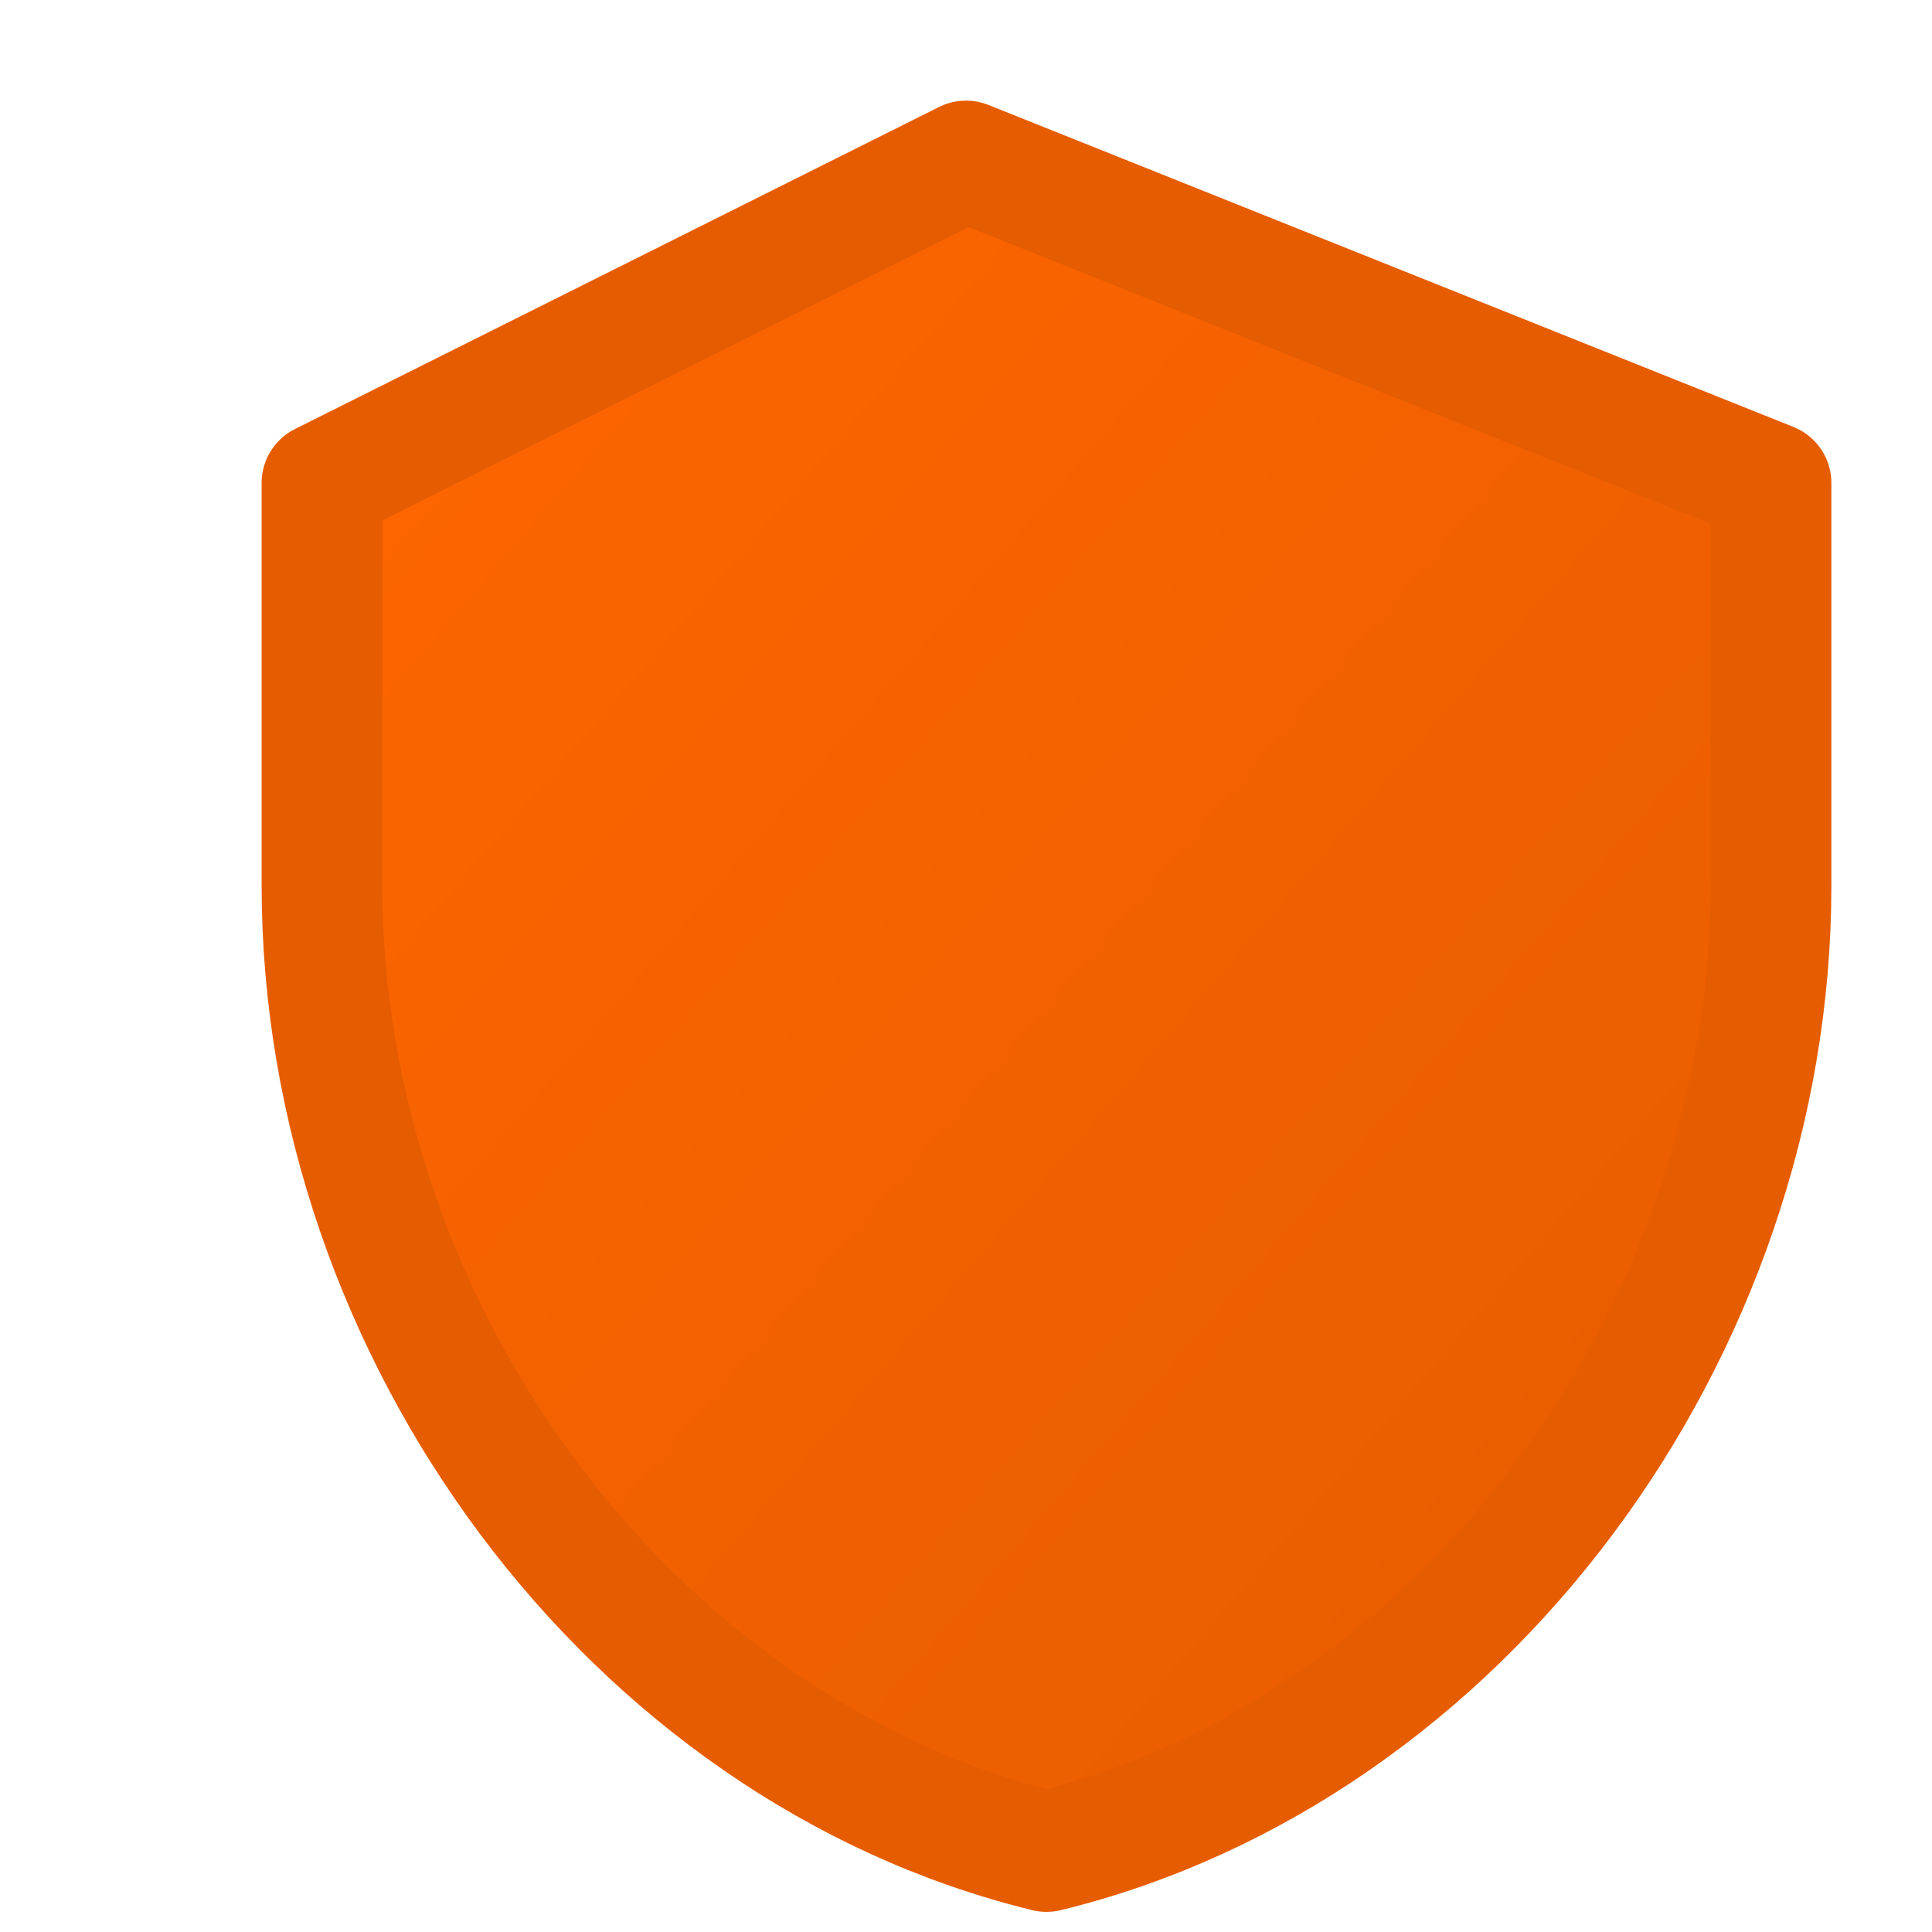
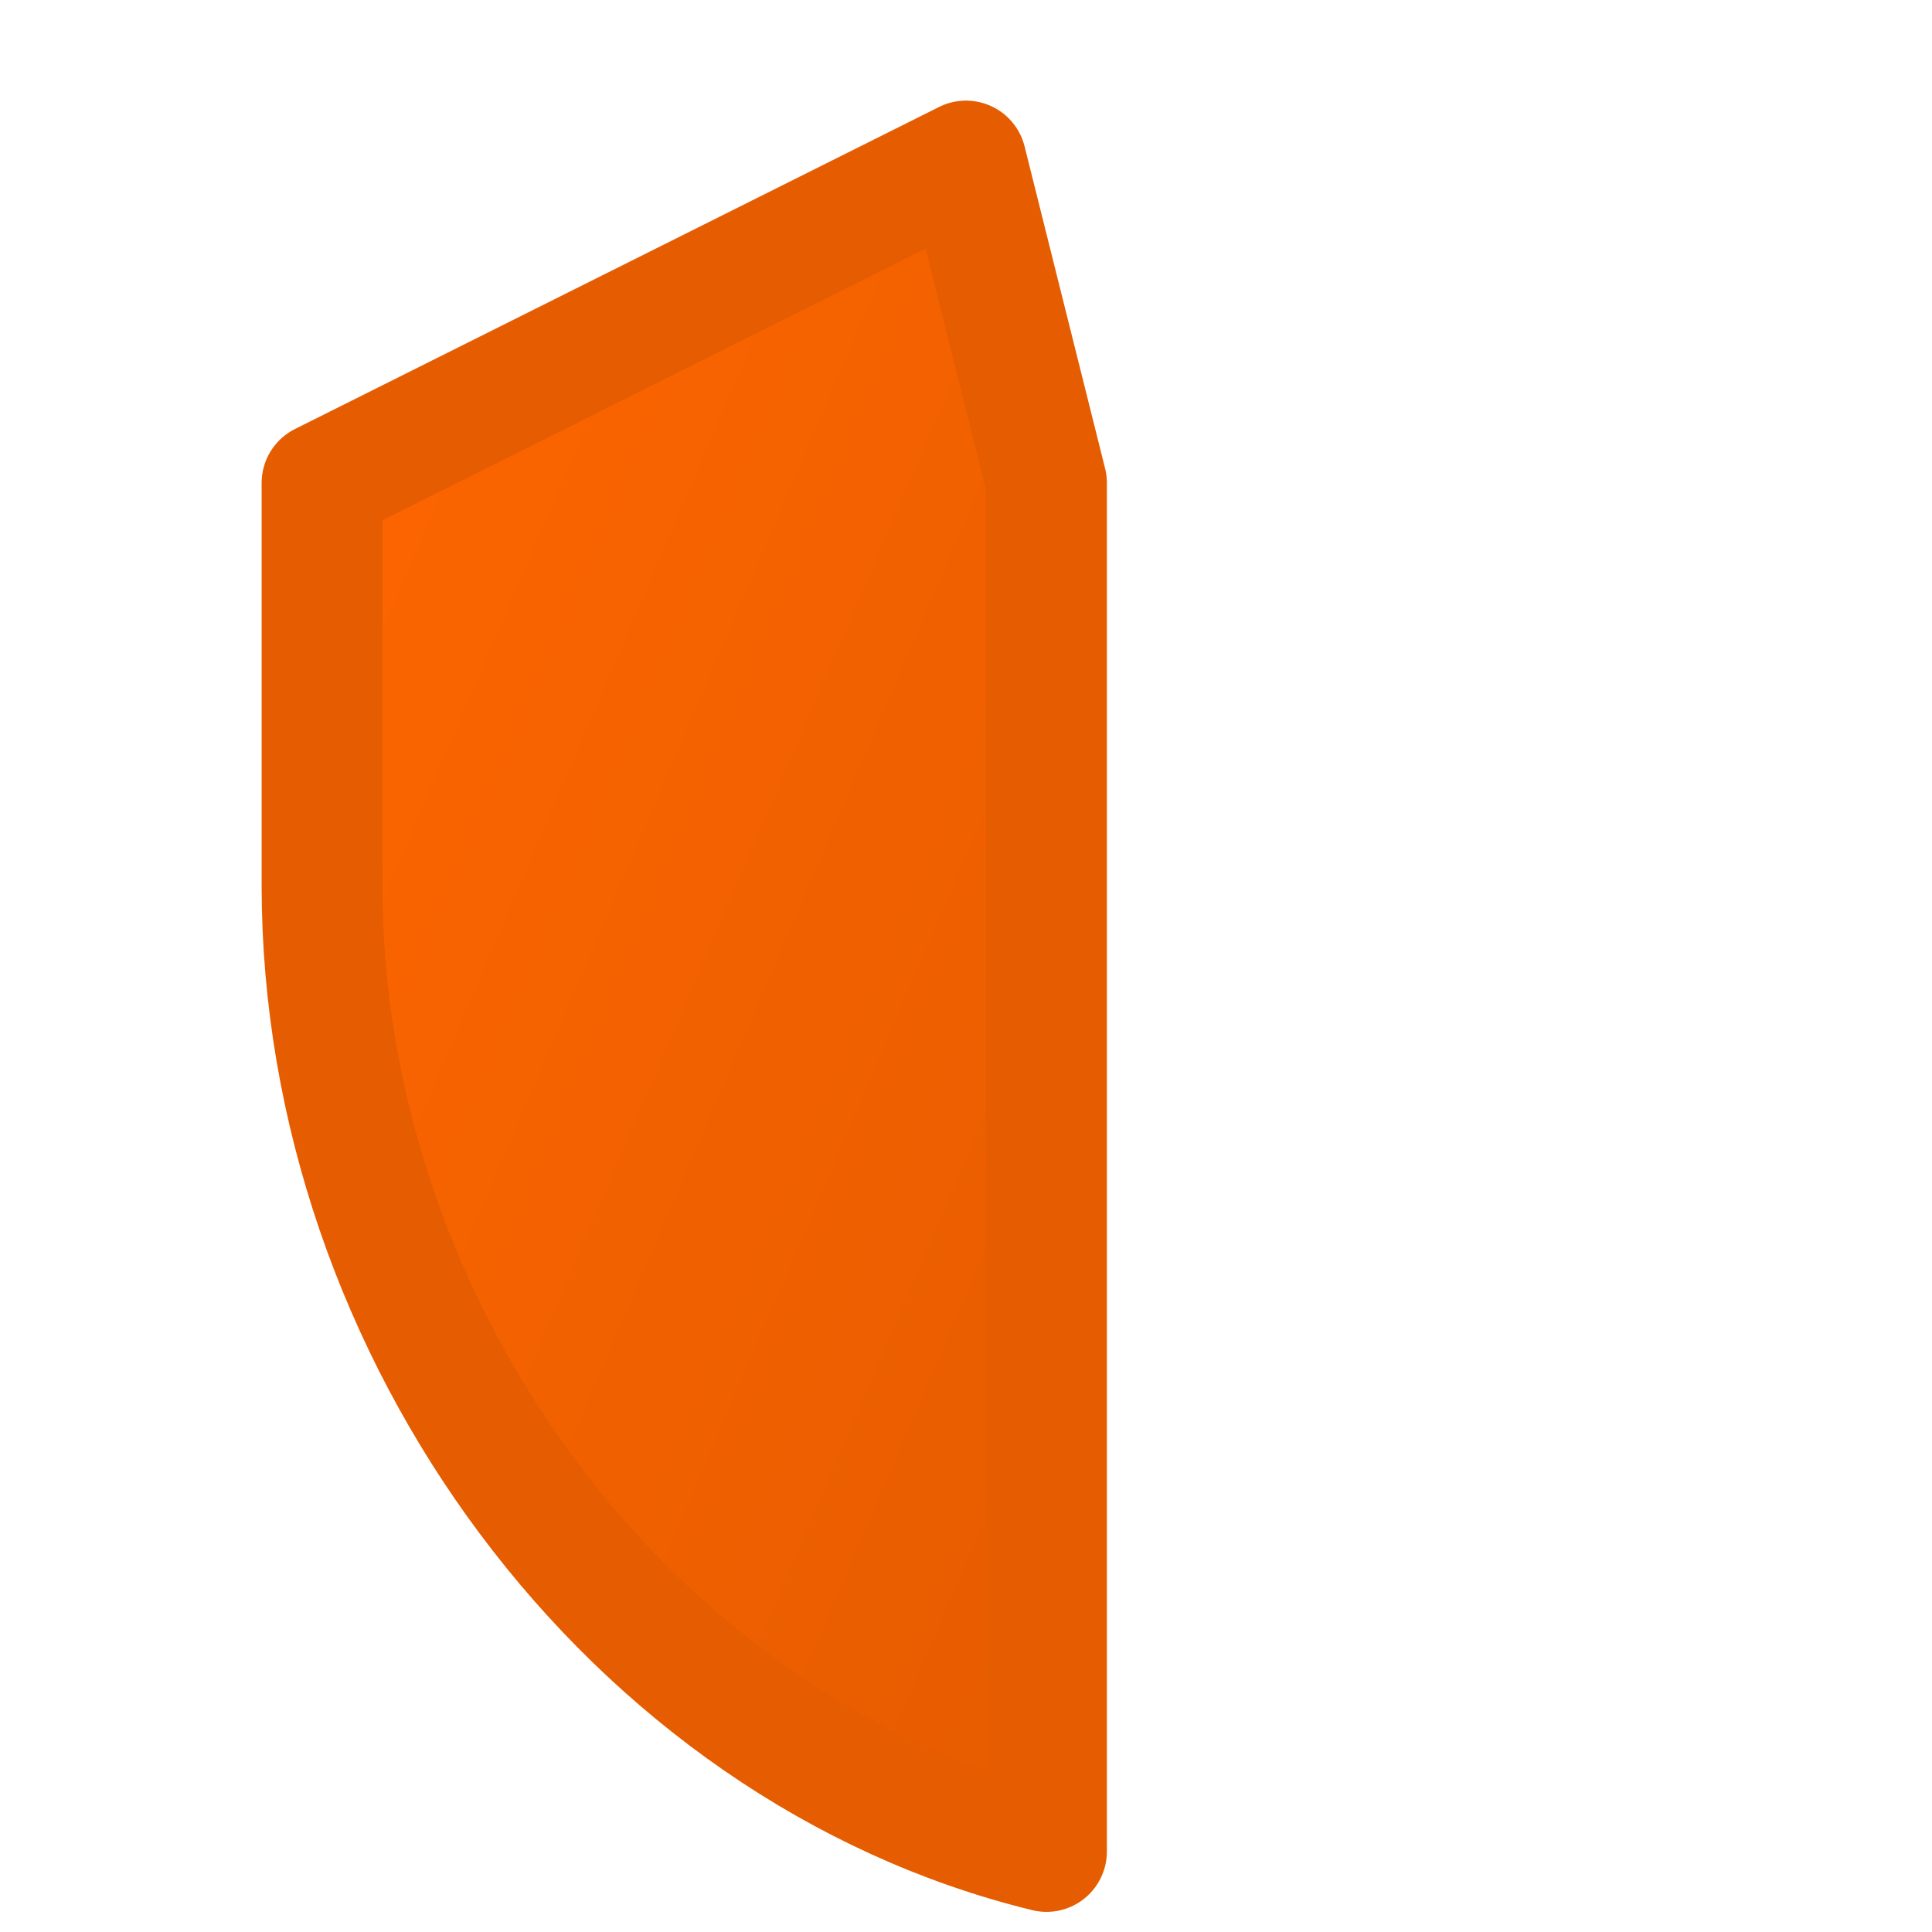
<svg xmlns="http://www.w3.org/2000/svg" viewBox="0 0 24 24" fill="none">
  <defs>
    <linearGradient id="orangeGradient" x1="0%" y1="0%" x2="100%" y2="100%">
      <stop offset="0%" style="stop-color:#FF6600;stop-opacity:1" />
      <stop offset="100%" style="stop-color:#E65C00;stop-opacity:1" />
    </linearGradient>
  </defs>
-   <path d="M12 2L4 6V11C4 16.55 7.84 21.74 13 23C18.16 21.74 22 16.55 22 11V6L12 2Z" fill="url(#orangeGradient)" stroke="#E65C00" stroke-width="1.5" stroke-linecap="round" stroke-linejoin="round" />
+   <path d="M12 2L4 6V11C4 16.55 7.84 21.74 13 23V6L12 2Z" fill="url(#orangeGradient)" stroke="#E65C00" stroke-width="1.5" stroke-linecap="round" stroke-linejoin="round" />
</svg>